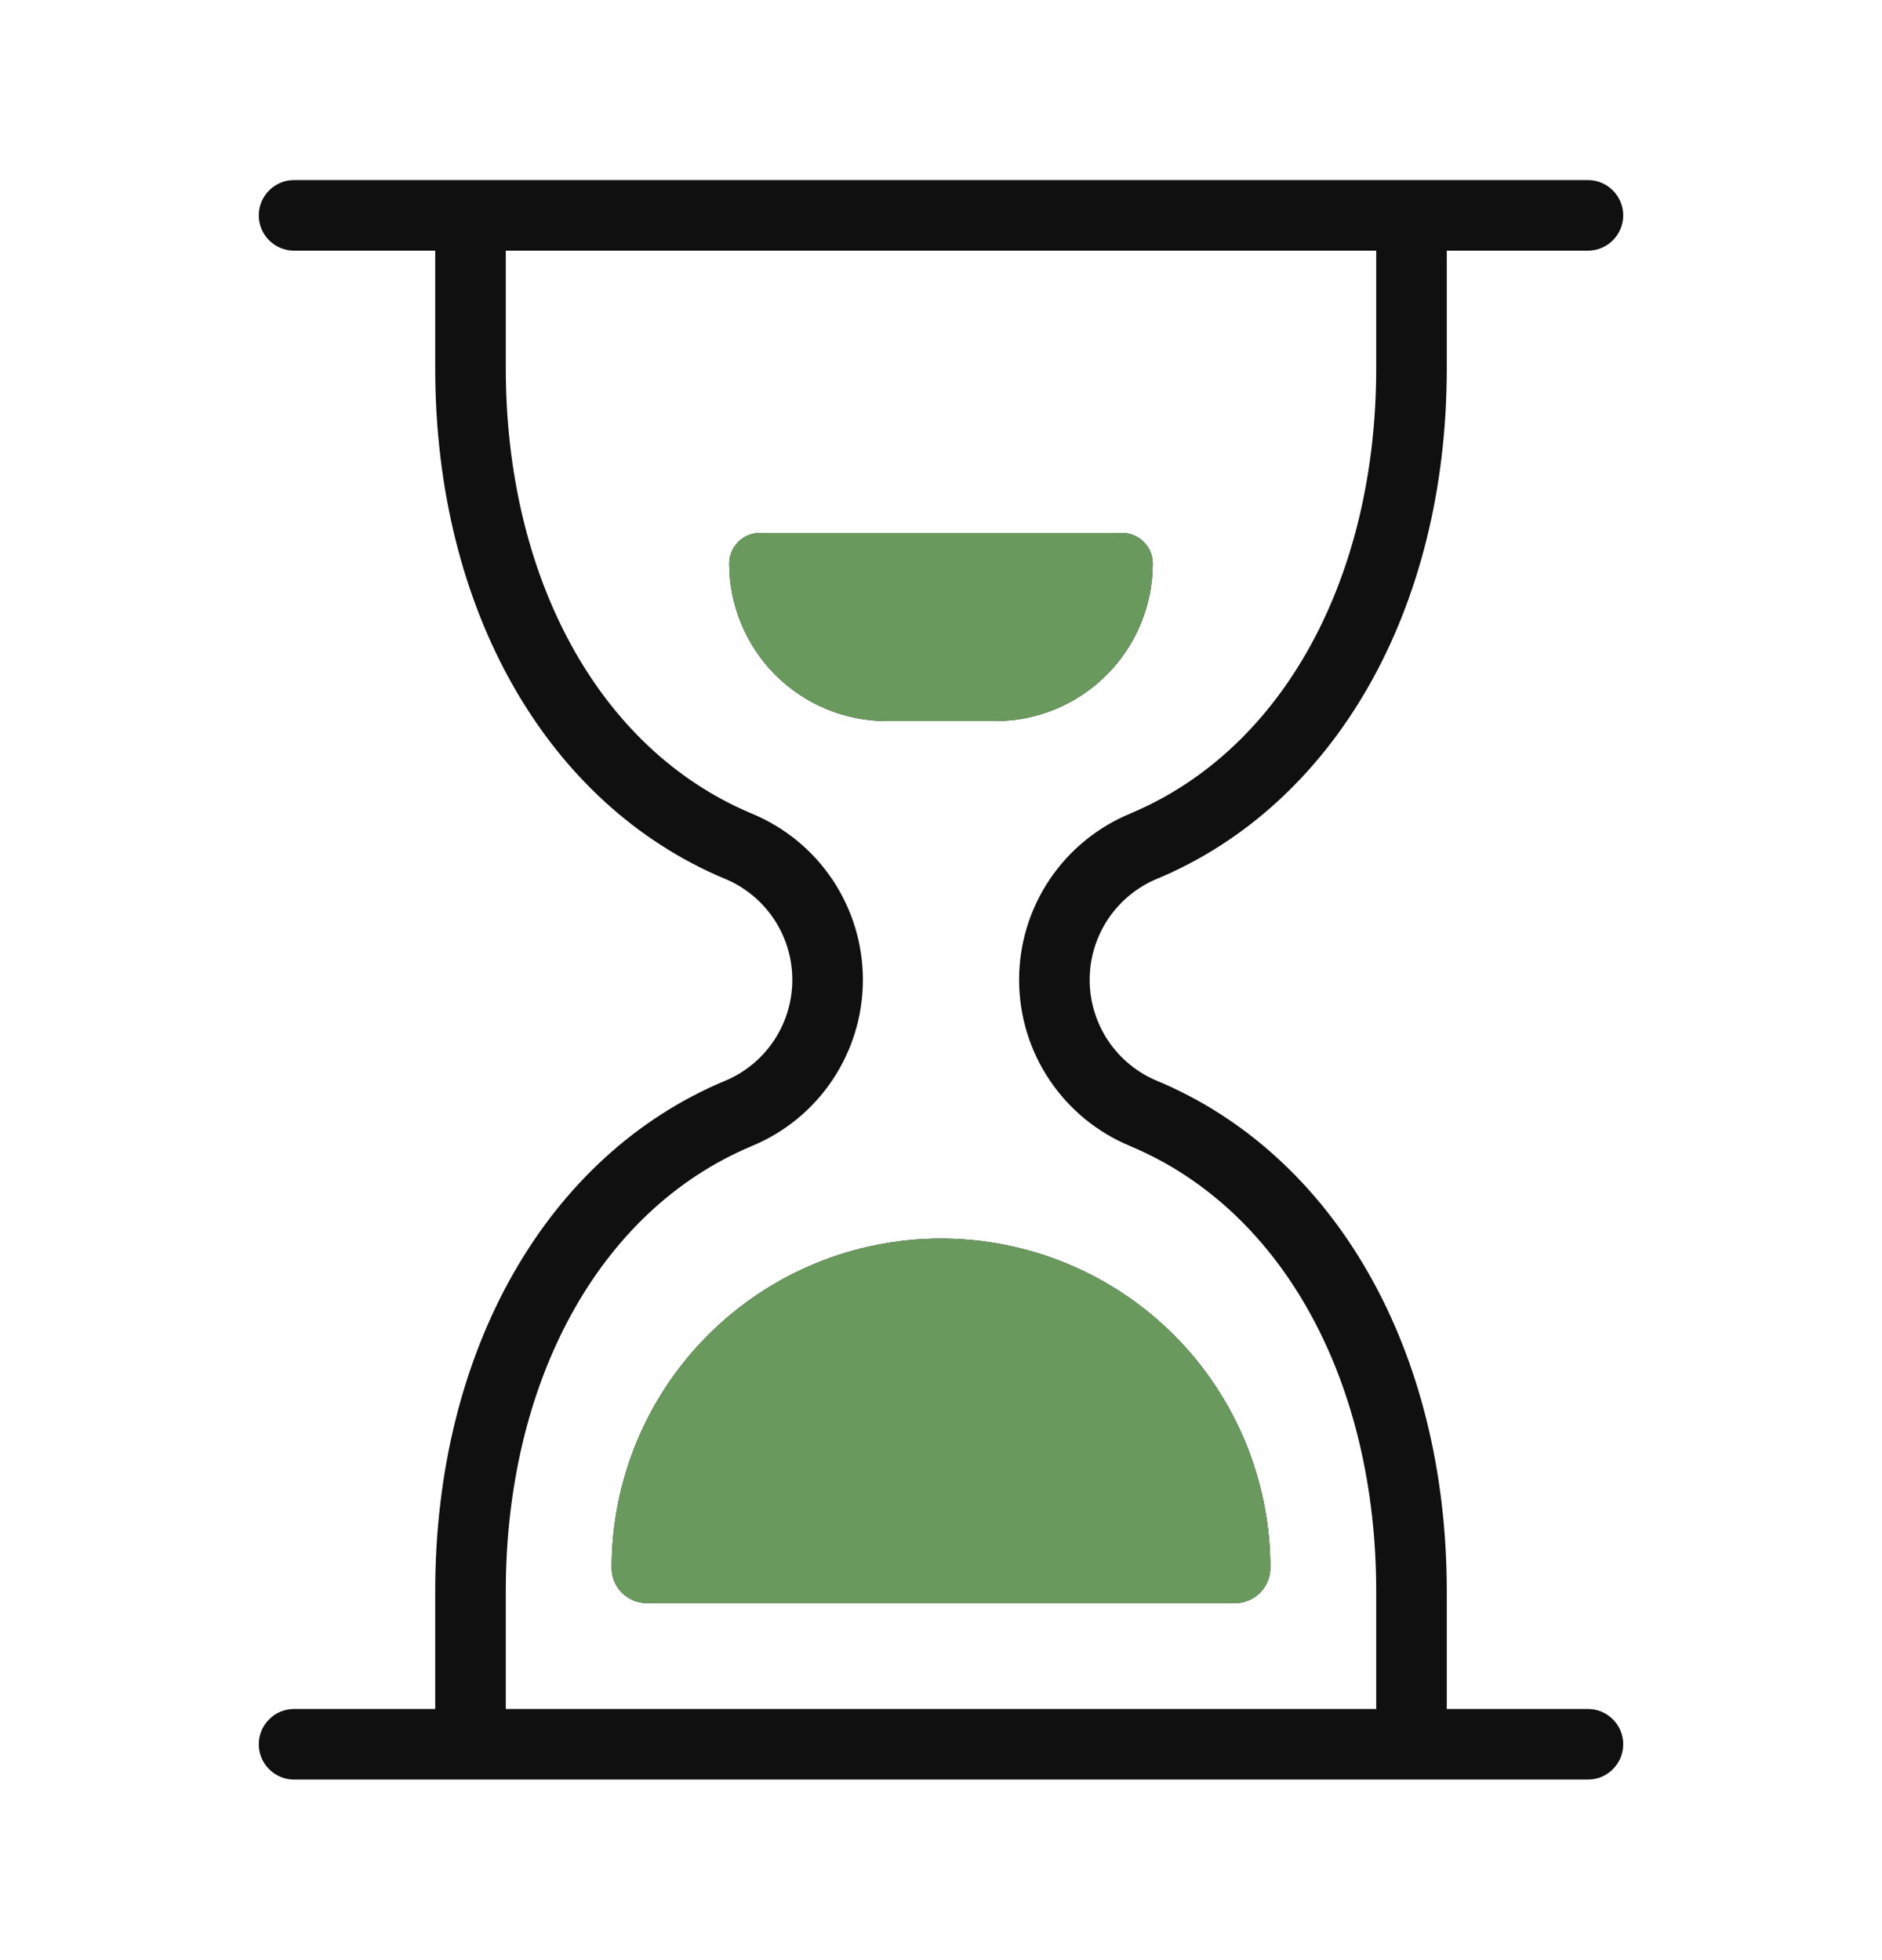
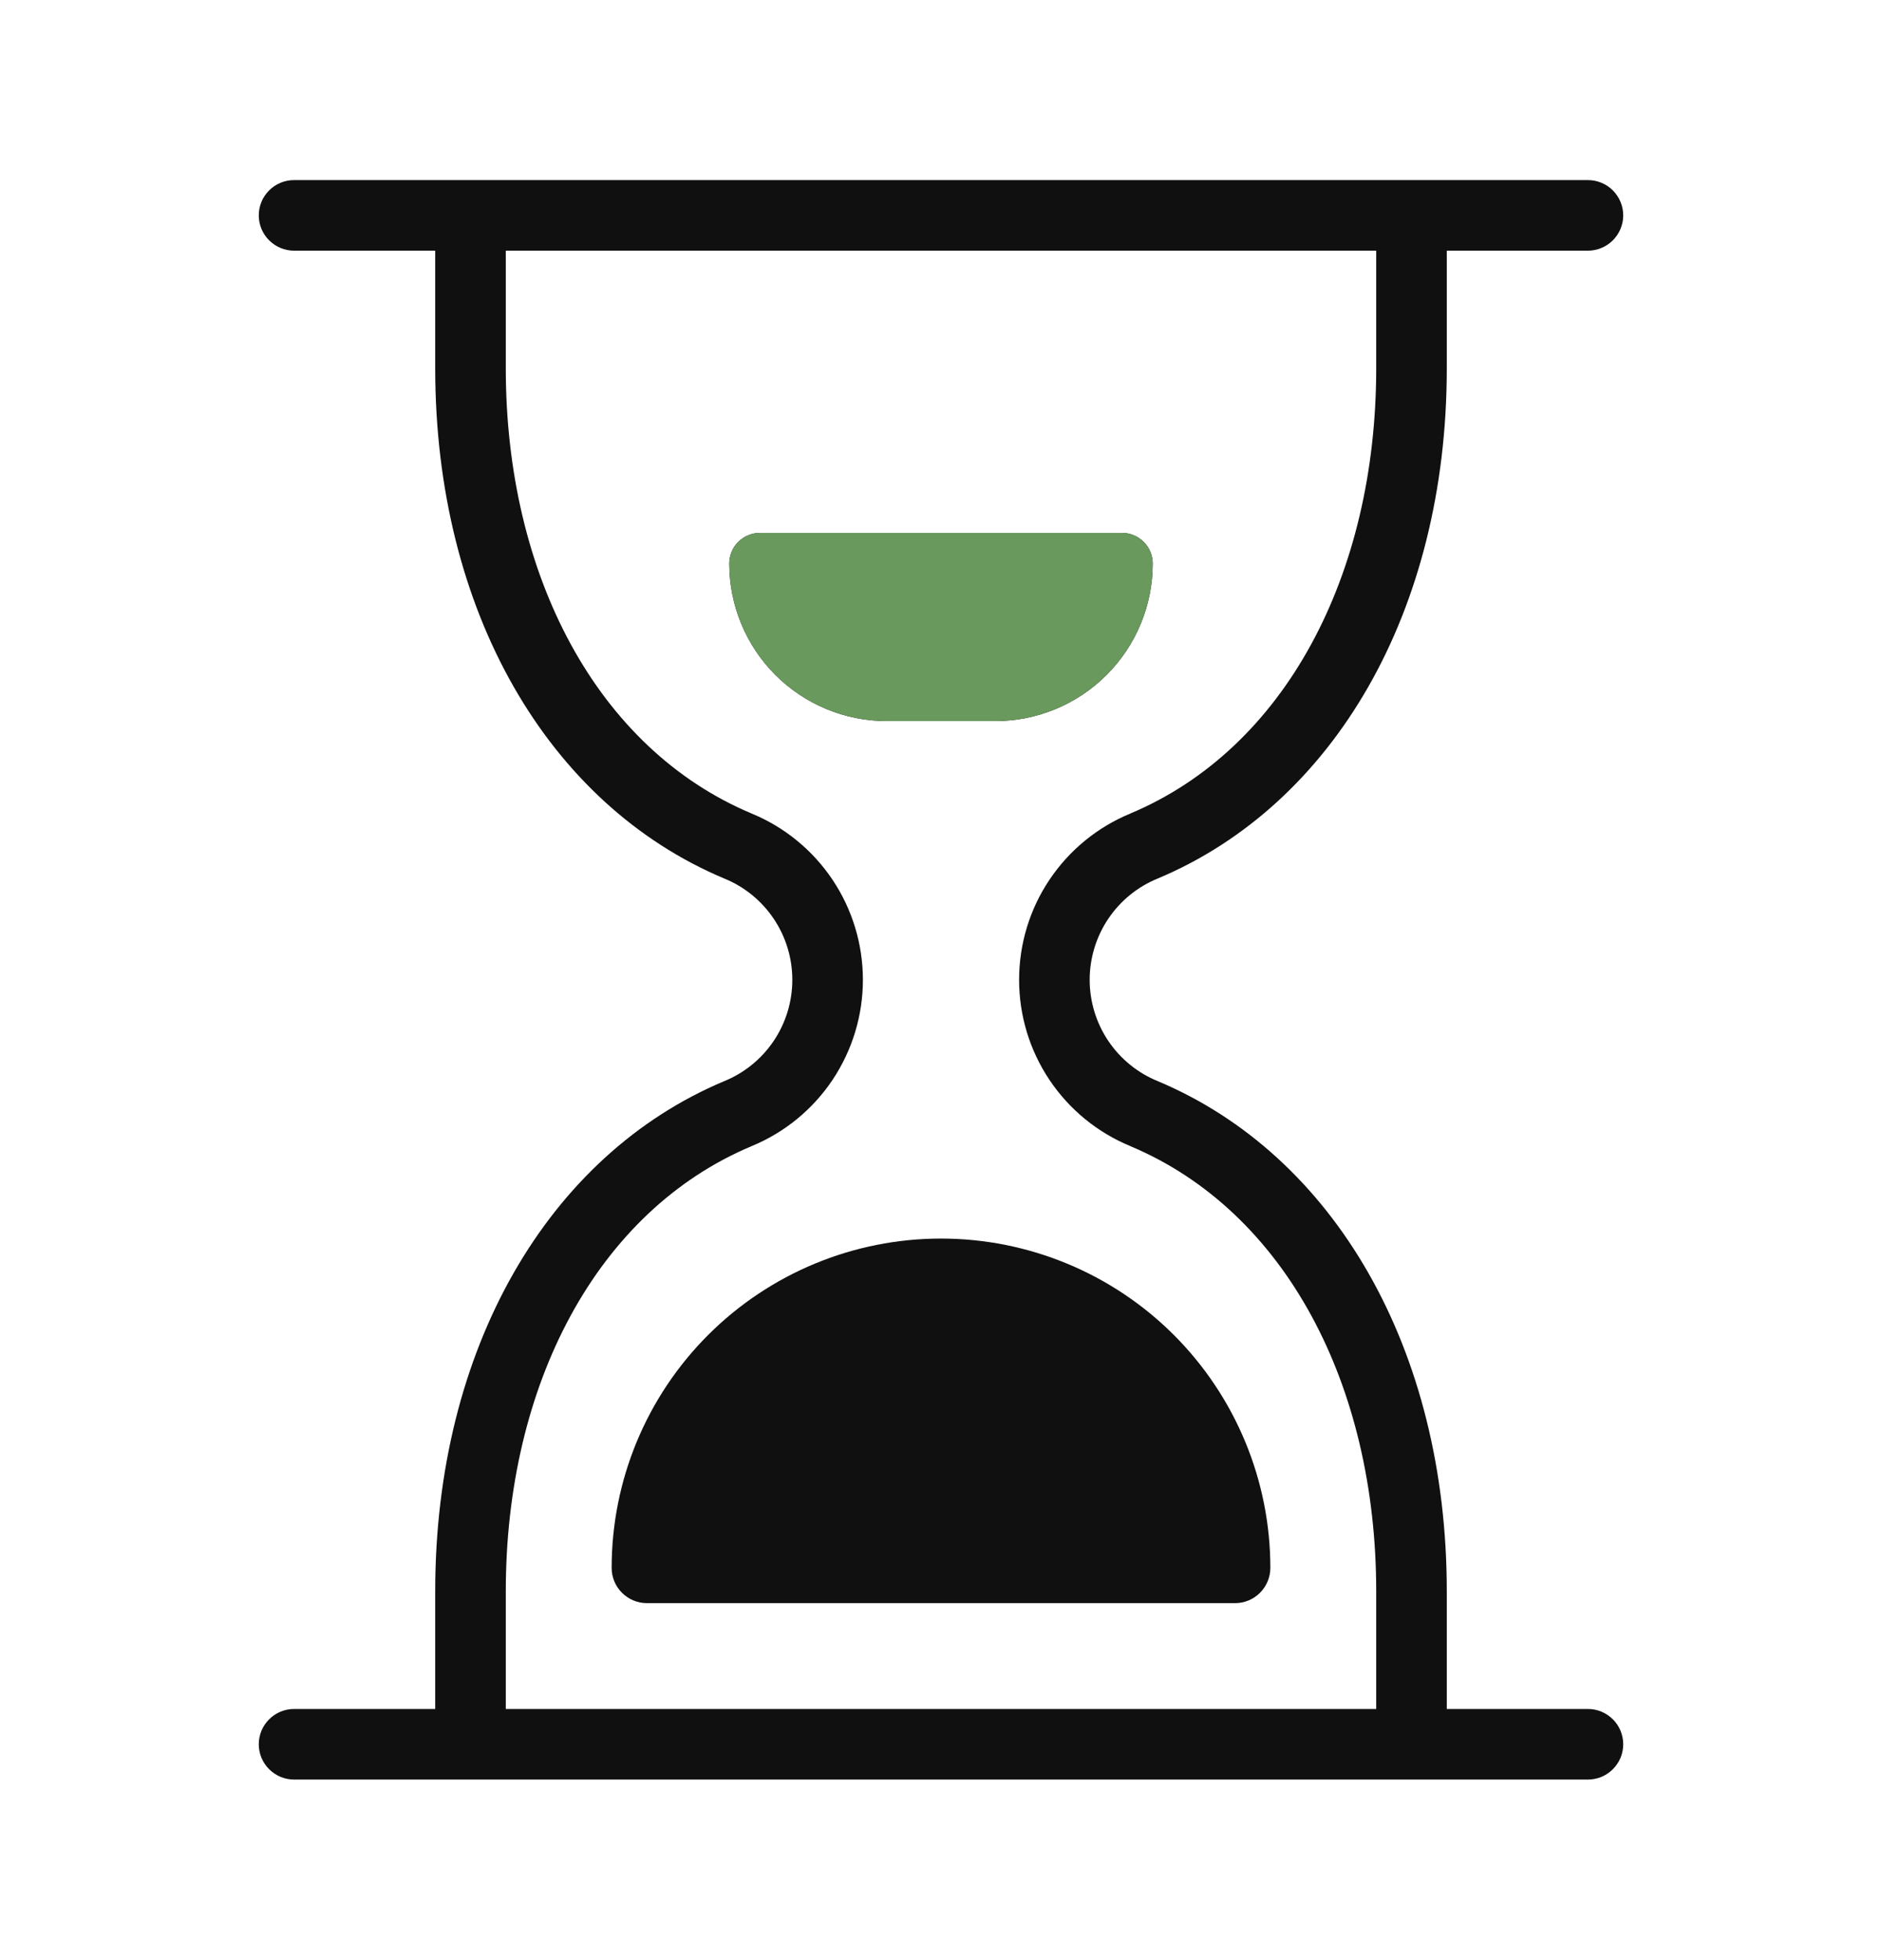
<svg xmlns="http://www.w3.org/2000/svg" width="24" height="25" viewBox="0 0 24 25" fill="none">
  <path fill-rule="evenodd" clip-rule="evenodd" d="M20.25 22.697C20.309 22.697 20.368 22.685 20.422 22.663C20.477 22.64 20.526 22.607 20.568 22.565C20.61 22.523 20.643 22.474 20.666 22.419C20.688 22.365 20.7 22.306 20.7 22.247C20.7 22.188 20.688 22.129 20.666 22.075C20.643 22.02 20.61 21.97 20.568 21.929C20.526 21.887 20.477 21.854 20.422 21.831C20.368 21.808 20.309 21.797 20.25 21.797H18.45V20.297C18.45 17.201 17.012 14.734 14.766 13.79C14.509 13.686 14.289 13.507 14.134 13.277C13.979 13.047 13.896 12.775 13.896 12.497C13.896 12.219 13.979 11.947 14.134 11.717C14.289 11.487 14.509 11.308 14.766 11.204C17.012 10.26 18.45 7.793 18.45 4.697V3.197H20.25C20.369 3.197 20.484 3.149 20.568 3.065C20.652 2.981 20.7 2.866 20.7 2.747C20.7 2.628 20.652 2.513 20.568 2.429C20.484 2.344 20.369 2.297 20.25 2.297H3.75C3.63 2.297 3.516 2.344 3.432 2.429C3.347 2.513 3.3 2.628 3.3 2.747C3.3 2.866 3.347 2.981 3.432 3.065C3.516 3.149 3.63 3.197 3.75 3.197H5.55V4.697C5.55 7.793 6.988 10.26 9.234 11.204C9.491 11.308 9.711 11.487 9.866 11.717C10.021 11.947 10.104 12.219 10.104 12.497C10.104 12.775 10.021 13.047 9.866 13.277C9.711 13.507 9.491 13.686 9.234 13.79C6.988 14.734 5.55 17.201 5.55 20.297V21.797H3.75C3.63 21.797 3.516 21.844 3.432 21.929C3.347 22.013 3.3 22.128 3.3 22.247C3.3 22.366 3.347 22.481 3.432 22.565C3.516 22.649 3.63 22.697 3.75 22.697H20.25ZM17.55 20.297V21.797H6.45V20.297C6.45 17.653 7.617 15.445 9.583 14.619L9.585 14.618C10.005 14.445 10.364 14.151 10.617 13.773C10.869 13.395 11.004 12.951 11.004 12.497C11.004 12.043 10.869 11.598 10.617 11.221C10.364 10.843 10.005 10.549 9.585 10.376L9.583 10.375C7.617 9.549 6.45 7.341 6.45 4.697V3.197H17.55V4.697C17.55 7.341 16.383 9.549 14.416 10.375L14.415 10.376C13.995 10.549 13.636 10.843 13.383 11.221C13.13 11.598 12.996 12.043 12.996 12.497C12.996 12.951 13.13 13.395 13.383 13.773C13.636 14.151 13.995 14.445 14.415 14.618L14.416 14.619C16.383 15.445 17.55 17.653 17.55 20.297ZM14.97 17.027C14.182 16.239 13.114 15.797 12 15.797C10.886 15.797 9.818 16.239 9.03 17.027C8.242 17.815 7.8 18.883 7.8 19.997C7.8 20.116 7.847 20.231 7.932 20.315C8.016 20.399 8.13 20.447 8.25 20.447H15.75C15.869 20.447 15.984 20.399 16.068 20.315C16.152 20.231 16.2 20.116 16.2 19.997C16.2 18.883 15.757 17.815 14.97 17.027Z" fill="#101010" />
  <path d="M11.308 9.197H12.691C12.955 9.197 13.216 9.145 13.46 9.044C13.704 8.943 13.925 8.795 14.111 8.609C14.298 8.422 14.446 8.201 14.547 7.957C14.648 7.713 14.7 7.452 14.7 7.188C14.7 7.084 14.659 6.985 14.585 6.912C14.512 6.838 14.412 6.797 14.308 6.797H9.691C9.587 6.797 9.488 6.838 9.414 6.912C9.341 6.985 9.3 7.084 9.3 7.188C9.3 7.452 9.352 7.713 9.453 7.957C9.554 8.201 9.702 8.422 9.888 8.609C10.075 8.795 10.296 8.943 10.54 9.044C10.783 9.145 11.045 9.197 11.308 9.197Z" fill="#101010" />
  <path d="M11.308 9.197H12.691C12.955 9.197 13.216 9.145 13.46 9.044C13.704 8.943 13.925 8.795 14.111 8.609C14.298 8.422 14.446 8.201 14.547 7.957C14.648 7.713 14.7 7.452 14.7 7.188C14.7 7.084 14.659 6.985 14.585 6.912C14.512 6.838 14.412 6.797 14.308 6.797H9.691C9.587 6.797 9.488 6.838 9.414 6.912C9.341 6.985 9.3 7.084 9.3 7.188C9.3 7.452 9.352 7.713 9.453 7.957C9.554 8.201 9.702 8.422 9.888 8.609C10.075 8.795 10.296 8.943 10.54 9.044C10.783 9.145 11.045 9.197 11.308 9.197Z" fill="#69995D" />
-   <path fill-rule="evenodd" clip-rule="evenodd" d="M12 15.797C13.114 15.797 14.182 16.239 14.97 17.027C15.757 17.815 16.2 18.883 16.2 19.997C16.2 20.116 16.152 20.231 16.068 20.315C15.984 20.399 15.869 20.447 15.75 20.447H8.25C8.13 20.447 8.016 20.399 7.932 20.315C7.847 20.231 7.8 20.116 7.8 19.997C7.8 18.883 8.242 17.815 9.03 17.027C9.818 16.239 10.886 15.797 12 15.797Z" fill="#69995D" />
</svg>